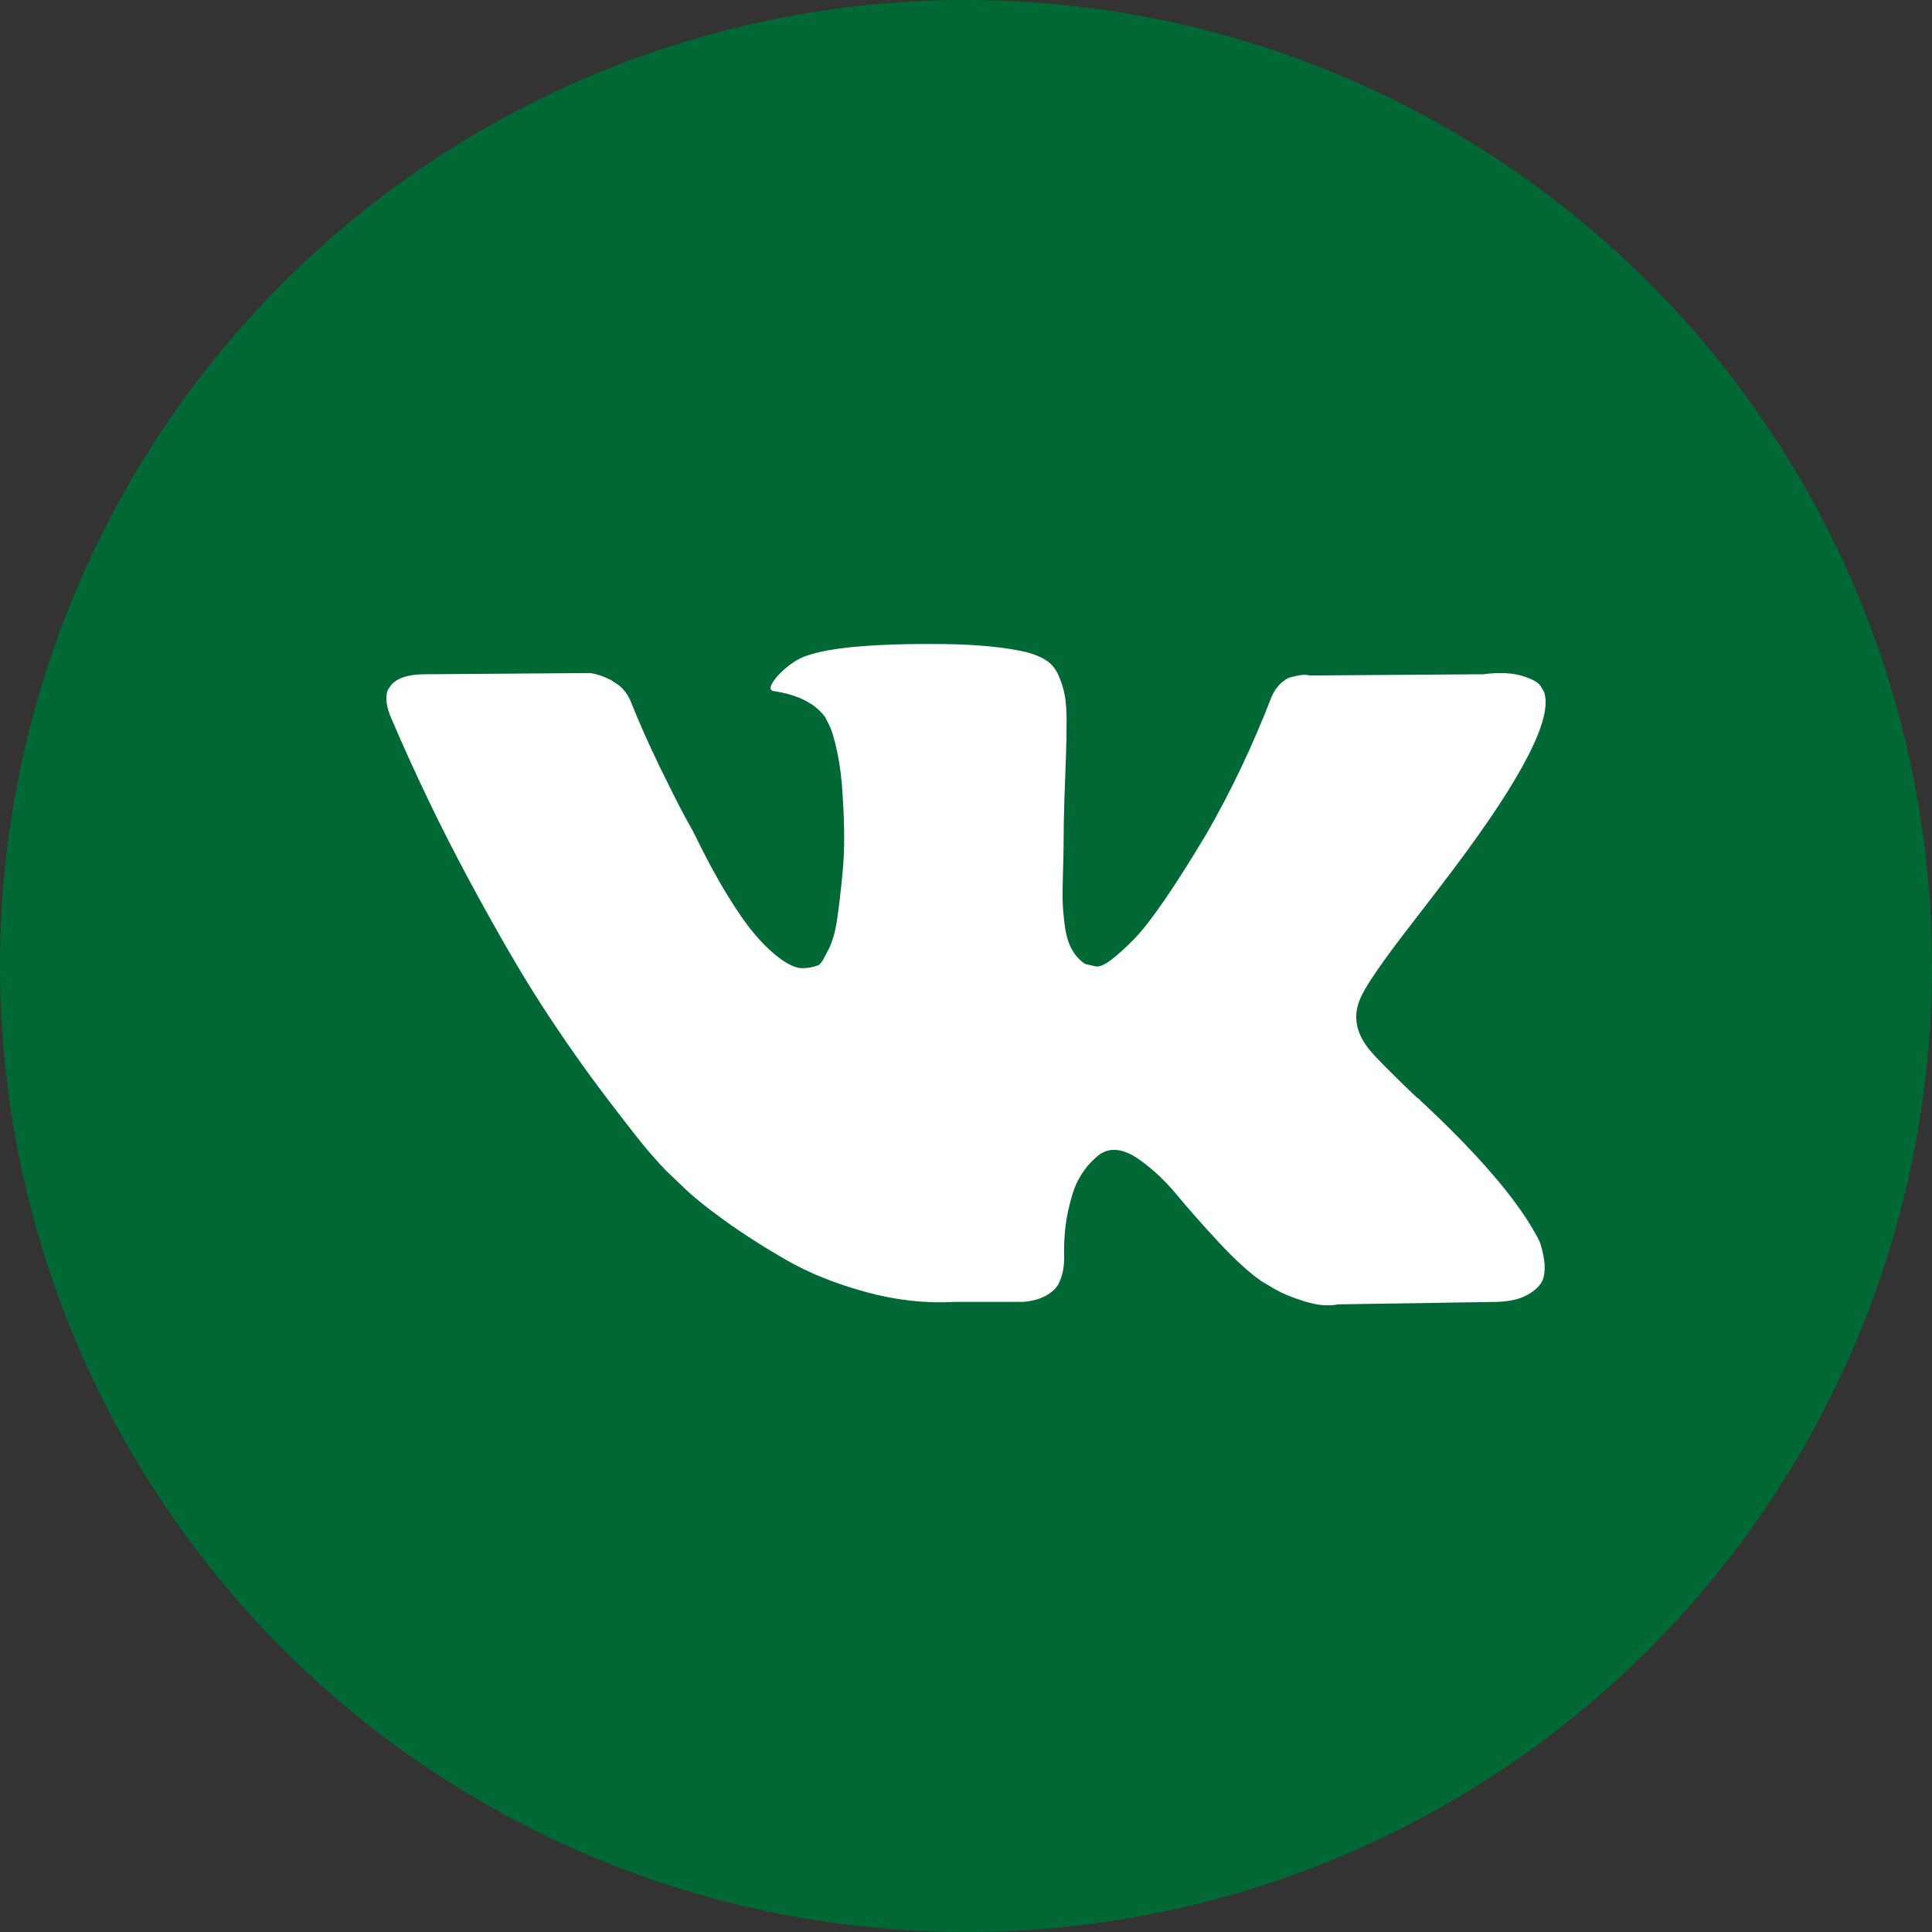
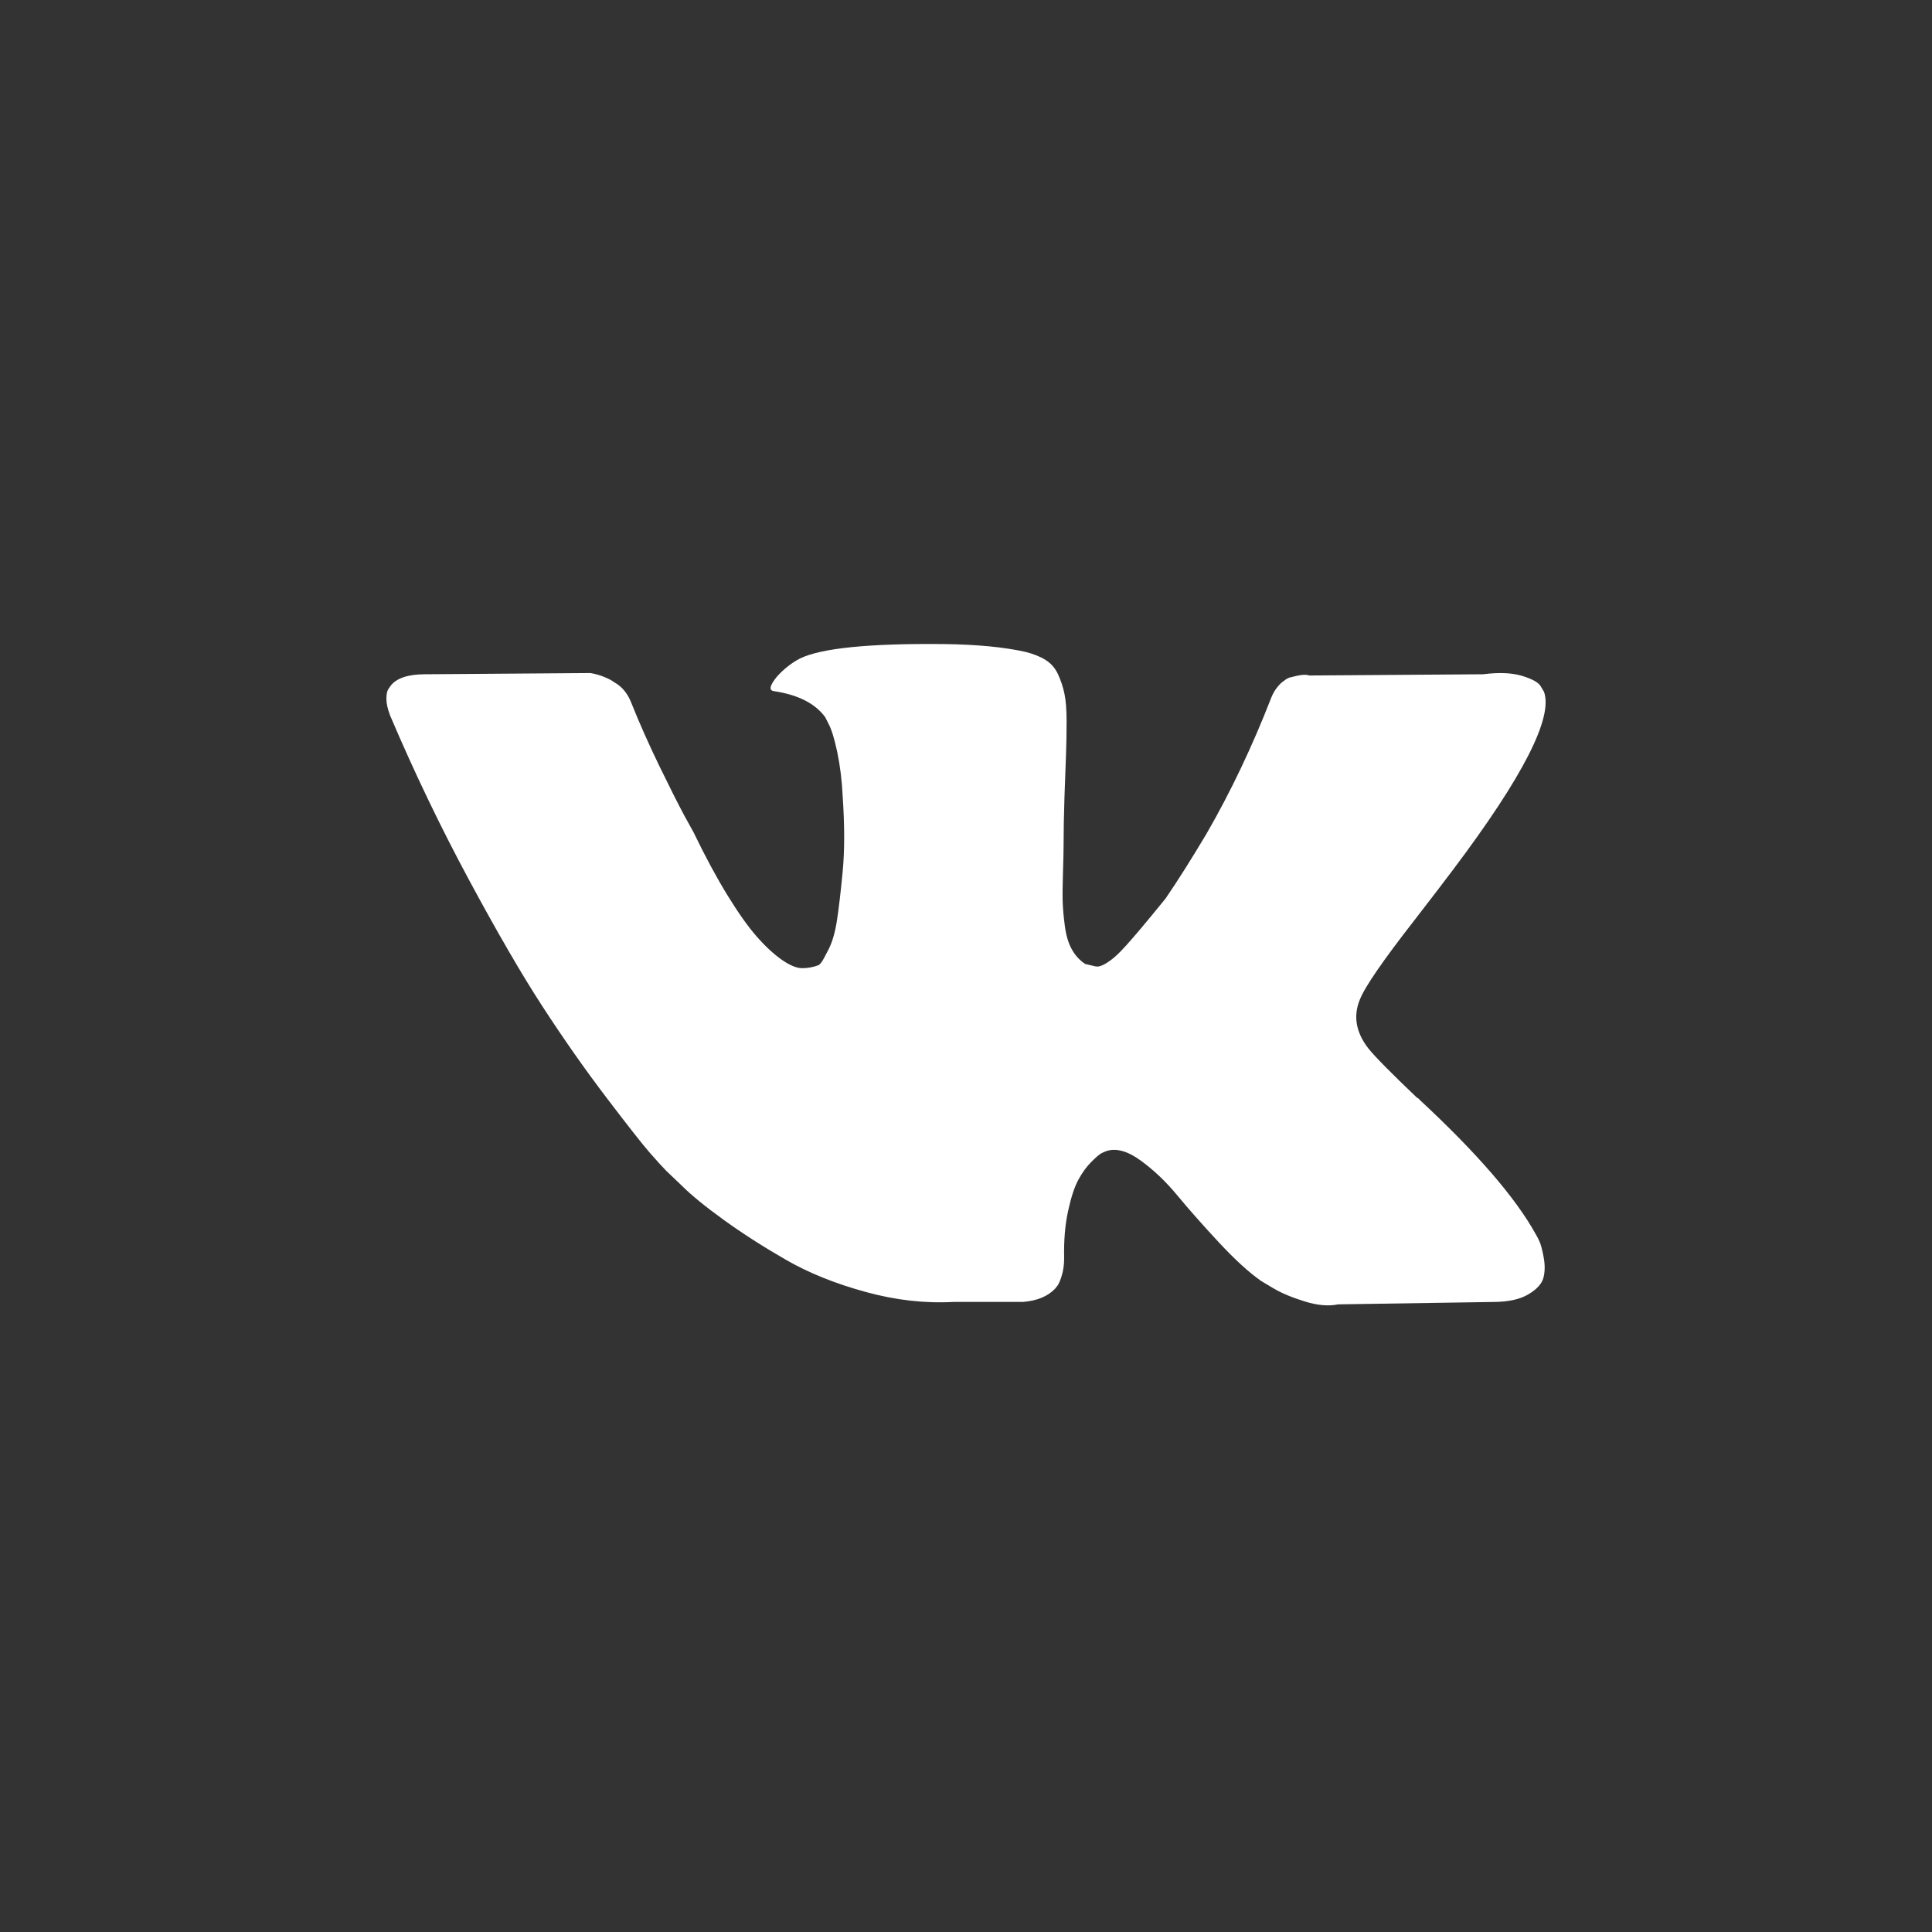
<svg xmlns="http://www.w3.org/2000/svg" width="30" height="30" viewBox="0 0 30 30" fill="none">
  <rect x="0" y="0" width="30" height="30" fill="#333333" stroke="none" />
-   <circle cx="15" cy="15" r="15" fill="#006834" />
-   <path d="M23.904 19.275C23.883 19.228 23.862 19.189 23.843 19.158C23.531 18.595 22.934 17.905 22.053 17.086L22.035 17.067L22.026 17.058L22.016 17.049H22.007C21.607 16.668 21.354 16.412 21.248 16.28C21.054 16.03 21.01 15.777 21.116 15.521C21.191 15.327 21.473 14.918 21.96 14.293C22.216 13.962 22.419 13.697 22.569 13.497C23.65 12.06 24.119 11.142 23.975 10.742L23.919 10.648C23.881 10.592 23.785 10.54 23.628 10.493C23.472 10.447 23.272 10.439 23.029 10.47L20.329 10.489C20.286 10.473 20.223 10.475 20.142 10.493C20.061 10.512 20.02 10.522 20.02 10.522L19.973 10.545L19.936 10.573C19.905 10.592 19.87 10.625 19.833 10.672C19.795 10.718 19.764 10.773 19.739 10.836C19.445 11.592 19.111 12.294 18.736 12.944C18.505 13.332 18.293 13.668 18.099 13.952C17.905 14.236 17.743 14.445 17.612 14.58C17.48 14.714 17.362 14.822 17.256 14.903C17.149 14.984 17.068 15.019 17.012 15.006C16.956 14.993 16.903 14.981 16.852 14.969C16.765 14.912 16.695 14.836 16.642 14.739C16.588 14.642 16.553 14.52 16.534 14.373C16.515 14.226 16.504 14.1 16.501 13.994C16.498 13.888 16.5 13.738 16.506 13.544C16.512 13.35 16.515 13.219 16.515 13.15C16.515 12.913 16.52 12.655 16.529 12.377C16.539 12.099 16.546 11.879 16.553 11.716C16.559 11.554 16.562 11.382 16.562 11.201C16.562 11.02 16.551 10.878 16.529 10.774C16.508 10.671 16.475 10.572 16.431 10.475C16.387 10.378 16.323 10.303 16.239 10.25C16.155 10.197 16.05 10.154 15.925 10.123C15.594 10.048 15.172 10.008 14.66 10.001C13.498 9.989 12.751 10.064 12.42 10.226C12.289 10.295 12.17 10.389 12.064 10.507C11.951 10.645 11.935 10.72 12.017 10.732C12.392 10.788 12.657 10.923 12.813 11.135L12.87 11.248C12.913 11.329 12.957 11.473 13.001 11.679C13.044 11.885 13.073 12.113 13.085 12.363C13.116 12.819 13.116 13.21 13.085 13.534C13.054 13.859 13.024 14.112 12.996 14.293C12.968 14.475 12.926 14.621 12.87 14.734C12.813 14.846 12.776 14.915 12.757 14.94C12.738 14.965 12.723 14.981 12.71 14.987C12.629 15.018 12.545 15.034 12.457 15.034C12.37 15.034 12.264 14.99 12.139 14.903C12.014 14.815 11.884 14.695 11.75 14.542C11.615 14.389 11.464 14.175 11.295 13.9C11.126 13.625 10.951 13.3 10.77 12.925L10.62 12.653C10.527 12.479 10.399 12.224 10.236 11.89C10.074 11.555 9.93 11.232 9.805 10.919C9.755 10.788 9.68 10.688 9.58 10.62L9.533 10.591C9.502 10.566 9.452 10.54 9.383 10.512C9.315 10.484 9.243 10.463 9.168 10.451L6.6 10.47C6.338 10.47 6.159 10.529 6.066 10.648L6.028 10.704C6.009 10.735 6 10.785 6 10.854C6 10.923 6.019 11.007 6.056 11.107C6.431 11.988 6.839 12.838 7.279 13.656C7.72 14.475 8.102 15.134 8.427 15.633C8.752 16.133 9.083 16.605 9.421 17.049C9.758 17.492 9.981 17.776 10.091 17.901C10.2 18.026 10.286 18.12 10.348 18.183L10.583 18.407C10.733 18.557 10.953 18.737 11.243 18.946C11.534 19.156 11.856 19.362 12.209 19.565C12.562 19.768 12.973 19.933 13.441 20.061C13.91 20.19 14.366 20.241 14.81 20.216H15.887C16.106 20.198 16.271 20.129 16.384 20.01L16.421 19.963C16.447 19.926 16.47 19.868 16.492 19.79C16.514 19.712 16.524 19.626 16.524 19.532C16.518 19.264 16.538 19.021 16.585 18.806C16.632 18.59 16.685 18.428 16.745 18.319C16.804 18.209 16.871 18.117 16.946 18.042C17.021 17.967 17.074 17.922 17.106 17.906C17.137 17.891 17.162 17.88 17.18 17.874C17.33 17.824 17.507 17.872 17.71 18.019C17.913 18.166 18.104 18.347 18.282 18.563C18.46 18.778 18.674 19.02 18.924 19.289C19.174 19.558 19.392 19.757 19.58 19.889L19.767 20.001C19.892 20.076 20.055 20.145 20.255 20.207C20.454 20.27 20.629 20.285 20.779 20.254L23.178 20.217C23.416 20.217 23.6 20.177 23.731 20.099C23.863 20.021 23.941 19.935 23.966 19.842C23.991 19.748 23.992 19.642 23.97 19.523C23.948 19.404 23.926 19.322 23.904 19.275Z" fill="#fff" />
+   <path d="M23.904 19.275C23.883 19.228 23.862 19.189 23.843 19.158C23.531 18.595 22.934 17.905 22.053 17.086L22.035 17.067L22.026 17.058L22.016 17.049H22.007C21.607 16.668 21.354 16.412 21.248 16.28C21.054 16.03 21.01 15.777 21.116 15.521C21.191 15.327 21.473 14.918 21.96 14.293C22.216 13.962 22.419 13.697 22.569 13.497C23.65 12.06 24.119 11.142 23.975 10.742L23.919 10.648C23.881 10.592 23.785 10.54 23.628 10.493C23.472 10.447 23.272 10.439 23.029 10.47L20.329 10.489C20.286 10.473 20.223 10.475 20.142 10.493C20.061 10.512 20.02 10.522 20.02 10.522L19.973 10.545L19.936 10.573C19.905 10.592 19.87 10.625 19.833 10.672C19.795 10.718 19.764 10.773 19.739 10.836C19.445 11.592 19.111 12.294 18.736 12.944C18.505 13.332 18.293 13.668 18.099 13.952C17.48 14.714 17.362 14.822 17.256 14.903C17.149 14.984 17.068 15.019 17.012 15.006C16.956 14.993 16.903 14.981 16.852 14.969C16.765 14.912 16.695 14.836 16.642 14.739C16.588 14.642 16.553 14.52 16.534 14.373C16.515 14.226 16.504 14.1 16.501 13.994C16.498 13.888 16.5 13.738 16.506 13.544C16.512 13.35 16.515 13.219 16.515 13.15C16.515 12.913 16.52 12.655 16.529 12.377C16.539 12.099 16.546 11.879 16.553 11.716C16.559 11.554 16.562 11.382 16.562 11.201C16.562 11.02 16.551 10.878 16.529 10.774C16.508 10.671 16.475 10.572 16.431 10.475C16.387 10.378 16.323 10.303 16.239 10.25C16.155 10.197 16.05 10.154 15.925 10.123C15.594 10.048 15.172 10.008 14.66 10.001C13.498 9.989 12.751 10.064 12.42 10.226C12.289 10.295 12.17 10.389 12.064 10.507C11.951 10.645 11.935 10.72 12.017 10.732C12.392 10.788 12.657 10.923 12.813 11.135L12.87 11.248C12.913 11.329 12.957 11.473 13.001 11.679C13.044 11.885 13.073 12.113 13.085 12.363C13.116 12.819 13.116 13.21 13.085 13.534C13.054 13.859 13.024 14.112 12.996 14.293C12.968 14.475 12.926 14.621 12.87 14.734C12.813 14.846 12.776 14.915 12.757 14.94C12.738 14.965 12.723 14.981 12.71 14.987C12.629 15.018 12.545 15.034 12.457 15.034C12.37 15.034 12.264 14.99 12.139 14.903C12.014 14.815 11.884 14.695 11.75 14.542C11.615 14.389 11.464 14.175 11.295 13.9C11.126 13.625 10.951 13.3 10.77 12.925L10.62 12.653C10.527 12.479 10.399 12.224 10.236 11.89C10.074 11.555 9.93 11.232 9.805 10.919C9.755 10.788 9.68 10.688 9.58 10.62L9.533 10.591C9.502 10.566 9.452 10.54 9.383 10.512C9.315 10.484 9.243 10.463 9.168 10.451L6.6 10.47C6.338 10.47 6.159 10.529 6.066 10.648L6.028 10.704C6.009 10.735 6 10.785 6 10.854C6 10.923 6.019 11.007 6.056 11.107C6.431 11.988 6.839 12.838 7.279 13.656C7.72 14.475 8.102 15.134 8.427 15.633C8.752 16.133 9.083 16.605 9.421 17.049C9.758 17.492 9.981 17.776 10.091 17.901C10.2 18.026 10.286 18.12 10.348 18.183L10.583 18.407C10.733 18.557 10.953 18.737 11.243 18.946C11.534 19.156 11.856 19.362 12.209 19.565C12.562 19.768 12.973 19.933 13.441 20.061C13.91 20.19 14.366 20.241 14.81 20.216H15.887C16.106 20.198 16.271 20.129 16.384 20.01L16.421 19.963C16.447 19.926 16.47 19.868 16.492 19.79C16.514 19.712 16.524 19.626 16.524 19.532C16.518 19.264 16.538 19.021 16.585 18.806C16.632 18.59 16.685 18.428 16.745 18.319C16.804 18.209 16.871 18.117 16.946 18.042C17.021 17.967 17.074 17.922 17.106 17.906C17.137 17.891 17.162 17.88 17.18 17.874C17.33 17.824 17.507 17.872 17.71 18.019C17.913 18.166 18.104 18.347 18.282 18.563C18.46 18.778 18.674 19.02 18.924 19.289C19.174 19.558 19.392 19.757 19.58 19.889L19.767 20.001C19.892 20.076 20.055 20.145 20.255 20.207C20.454 20.27 20.629 20.285 20.779 20.254L23.178 20.217C23.416 20.217 23.6 20.177 23.731 20.099C23.863 20.021 23.941 19.935 23.966 19.842C23.991 19.748 23.992 19.642 23.97 19.523C23.948 19.404 23.926 19.322 23.904 19.275Z" fill="#fff" />
</svg>